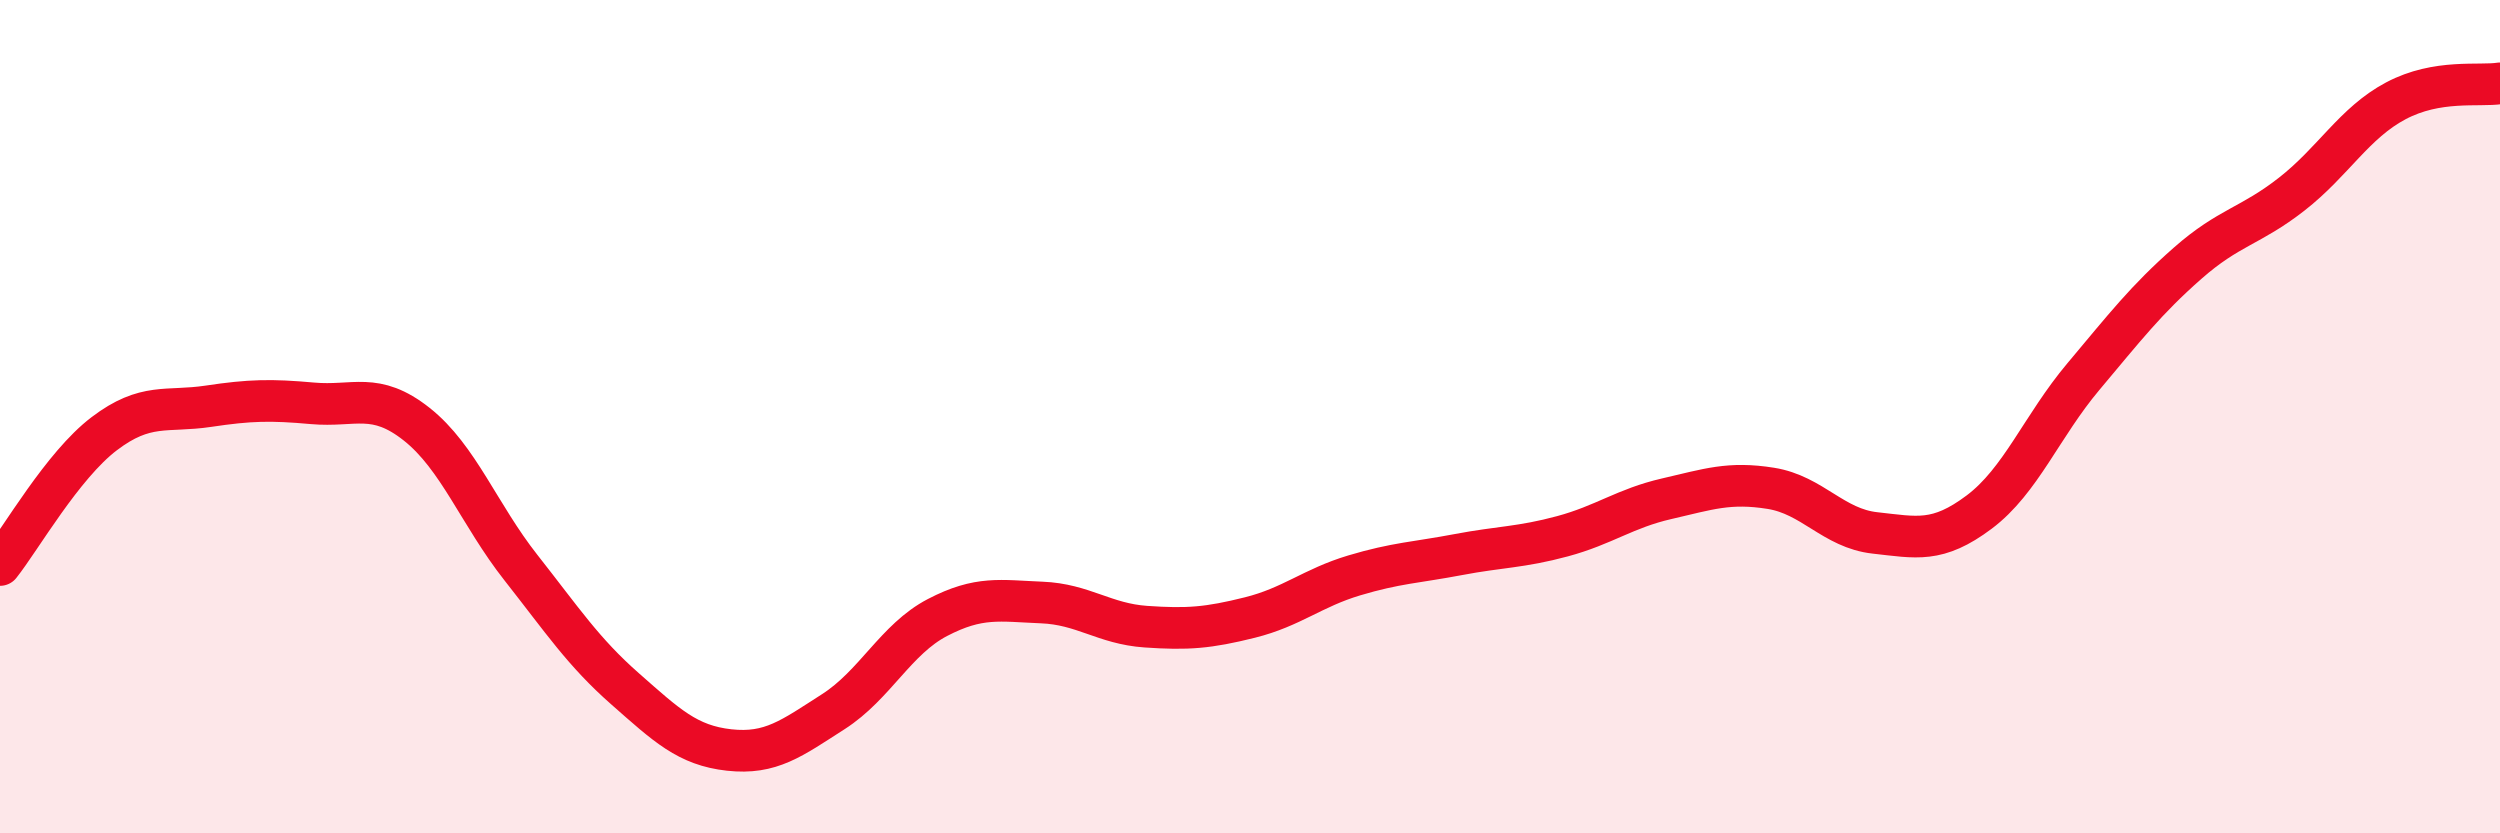
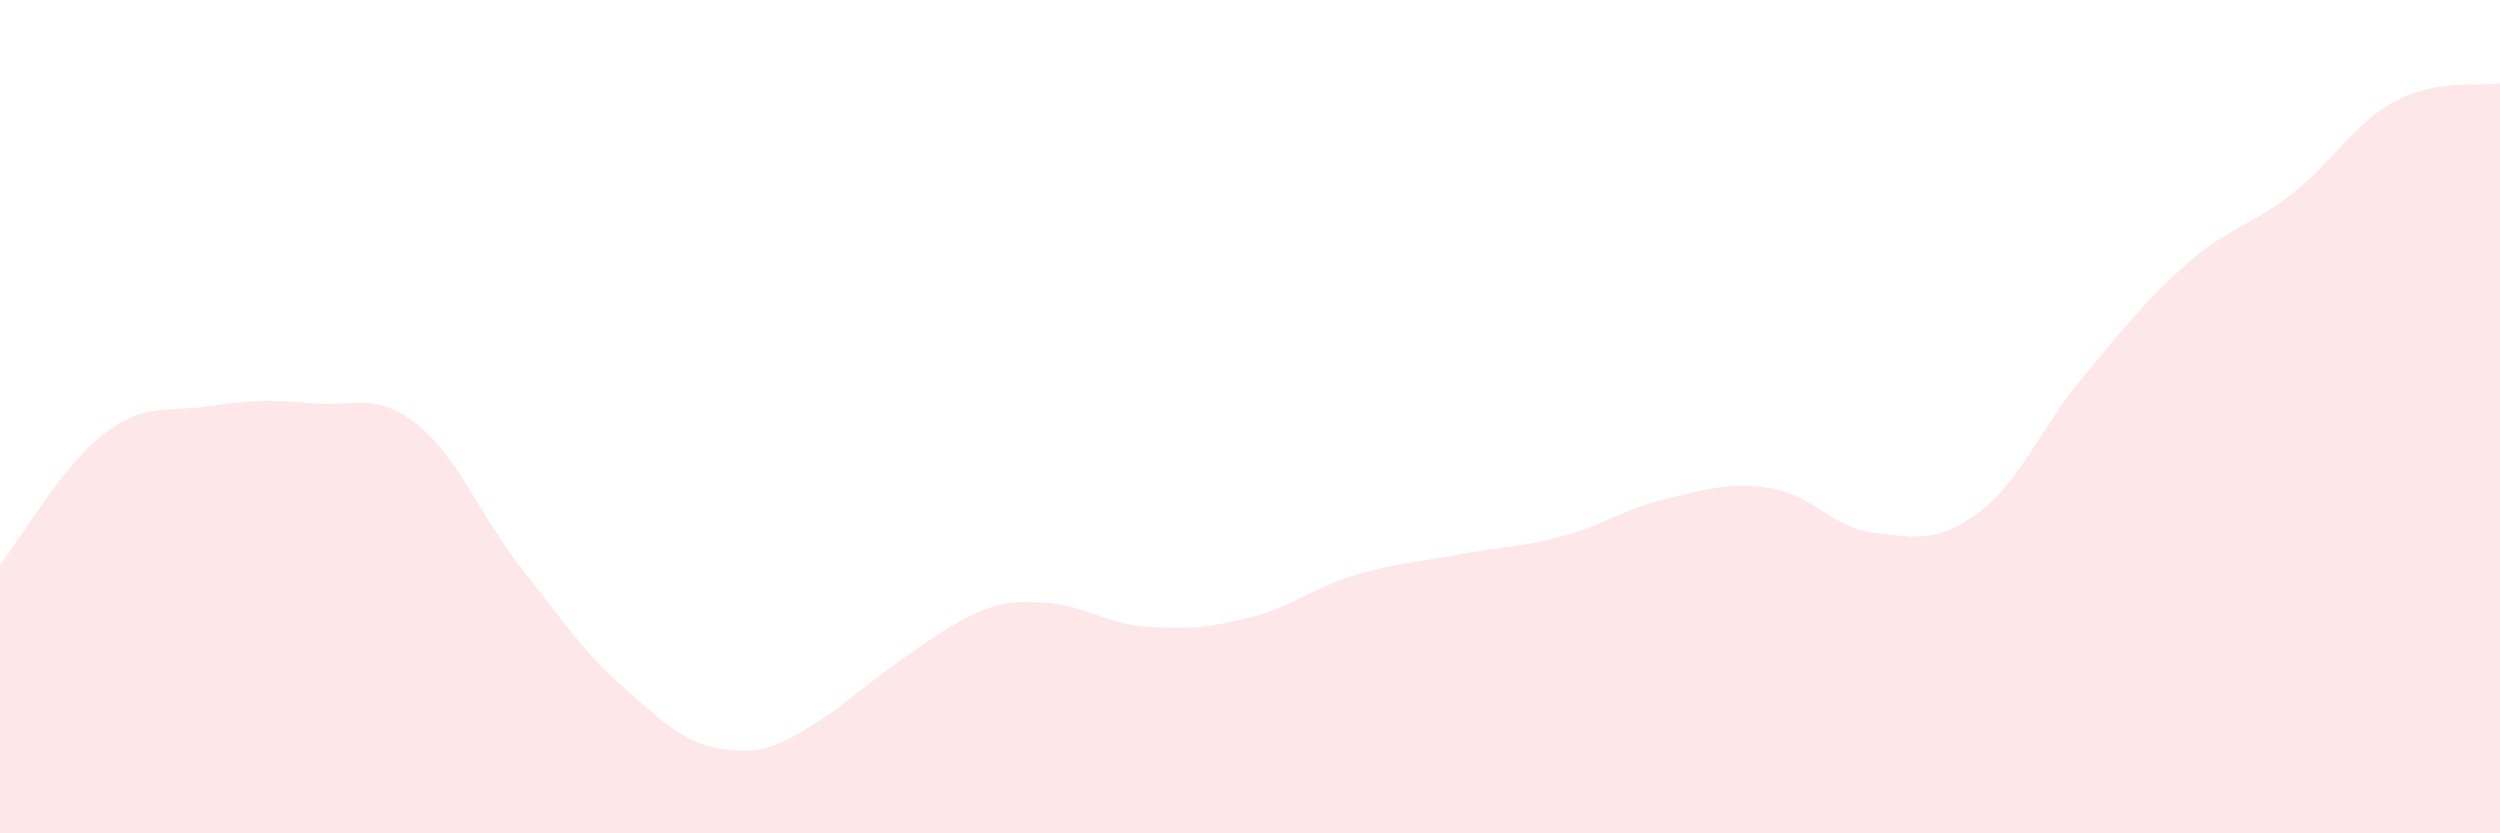
<svg xmlns="http://www.w3.org/2000/svg" width="60" height="20" viewBox="0 0 60 20">
-   <path d="M 0,13.56 C 0.5,12.93 1.5,11.17 2.5,10.41 C 3.5,9.65 4,9.9 5,9.75 C 6,9.6 6.5,9.59 7.5,9.68 C 8.5,9.77 9,9.39 10,10.18 C 11,10.97 11.5,12.35 12.5,13.62 C 13.5,14.89 14,15.65 15,16.53 C 16,17.41 16.5,17.89 17.5,18 C 18.5,18.11 19,17.72 20,17.08 C 21,16.44 21.5,15.34 22.5,14.82 C 23.5,14.3 24,14.42 25,14.46 C 26,14.5 26.5,14.97 27.5,15.04 C 28.5,15.11 29,15.07 30,14.82 C 31,14.57 31.5,14.11 32.5,13.81 C 33.5,13.51 34,13.5 35,13.31 C 36,13.12 36.5,13.14 37.5,12.87 C 38.5,12.6 39,12.2 40,11.97 C 41,11.74 41.5,11.56 42.5,11.72 C 43.5,11.88 44,12.68 45,12.79 C 46,12.9 46.5,13.04 47.5,12.29 C 48.5,11.54 49,10.23 50,9.04 C 51,7.85 51.5,7.2 52.5,6.32 C 53.5,5.44 54,5.44 55,4.66 C 56,3.88 56.5,2.95 57.5,2.42 C 58.5,1.89 59.5,2.08 60,2L60 20L0 20Z" fill="#EB0A25" opacity="0.1" stroke-linecap="round" stroke-linejoin="round" />
-   <path d="M 0,13.56 C 0.5,12.93 1.5,11.17 2.5,10.41 C 3.5,9.65 4,9.9 5,9.75 C 6,9.6 6.5,9.59 7.5,9.68 C 8.5,9.77 9,9.39 10,10.18 C 11,10.97 11.5,12.35 12.5,13.62 C 13.5,14.89 14,15.65 15,16.53 C 16,17.41 16.5,17.89 17.5,18 C 18.5,18.11 19,17.72 20,17.08 C 21,16.44 21.5,15.34 22.5,14.82 C 23.5,14.3 24,14.42 25,14.46 C 26,14.5 26.5,14.97 27.5,15.04 C 28.5,15.11 29,15.07 30,14.82 C 31,14.57 31.5,14.11 32.5,13.81 C 33.5,13.51 34,13.5 35,13.31 C 36,13.12 36.5,13.14 37.5,12.87 C 38.5,12.6 39,12.2 40,11.97 C 41,11.74 41.5,11.56 42.5,11.72 C 43.5,11.88 44,12.68 45,12.79 C 46,12.9 46.5,13.04 47.5,12.29 C 48.5,11.54 49,10.23 50,9.04 C 51,7.85 51.5,7.2 52.5,6.32 C 53.5,5.44 54,5.44 55,4.66 C 56,3.88 56.5,2.95 57.5,2.42 C 58.5,1.89 59.5,2.08 60,2" stroke="#EB0A25" stroke-width="1" fill="none" stroke-linecap="round" stroke-linejoin="round" />
+   <path d="M 0,13.56 C 0.5,12.93 1.5,11.17 2.5,10.41 C 3.5,9.65 4,9.9 5,9.75 C 6,9.6 6.5,9.59 7.5,9.68 C 8.5,9.77 9,9.39 10,10.18 C 11,10.97 11.5,12.35 12.5,13.62 C 13.5,14.89 14,15.65 15,16.53 C 16,17.41 16.5,17.89 17.5,18 C 18.5,18.11 19,17.72 20,17.08 C 23.5,14.3 24,14.42 25,14.46 C 26,14.5 26.5,14.97 27.5,15.04 C 28.5,15.11 29,15.07 30,14.82 C 31,14.57 31.5,14.11 32.5,13.81 C 33.5,13.51 34,13.5 35,13.31 C 36,13.12 36.5,13.14 37.5,12.87 C 38.5,12.6 39,12.2 40,11.97 C 41,11.74 41.5,11.56 42.5,11.72 C 43.5,11.88 44,12.68 45,12.79 C 46,12.9 46.5,13.04 47.5,12.29 C 48.5,11.54 49,10.23 50,9.04 C 51,7.85 51.5,7.2 52.5,6.32 C 53.5,5.44 54,5.44 55,4.66 C 56,3.88 56.5,2.95 57.5,2.42 C 58.5,1.89 59.5,2.08 60,2L60 20L0 20Z" fill="#EB0A25" opacity="0.1" stroke-linecap="round" stroke-linejoin="round" />
</svg>